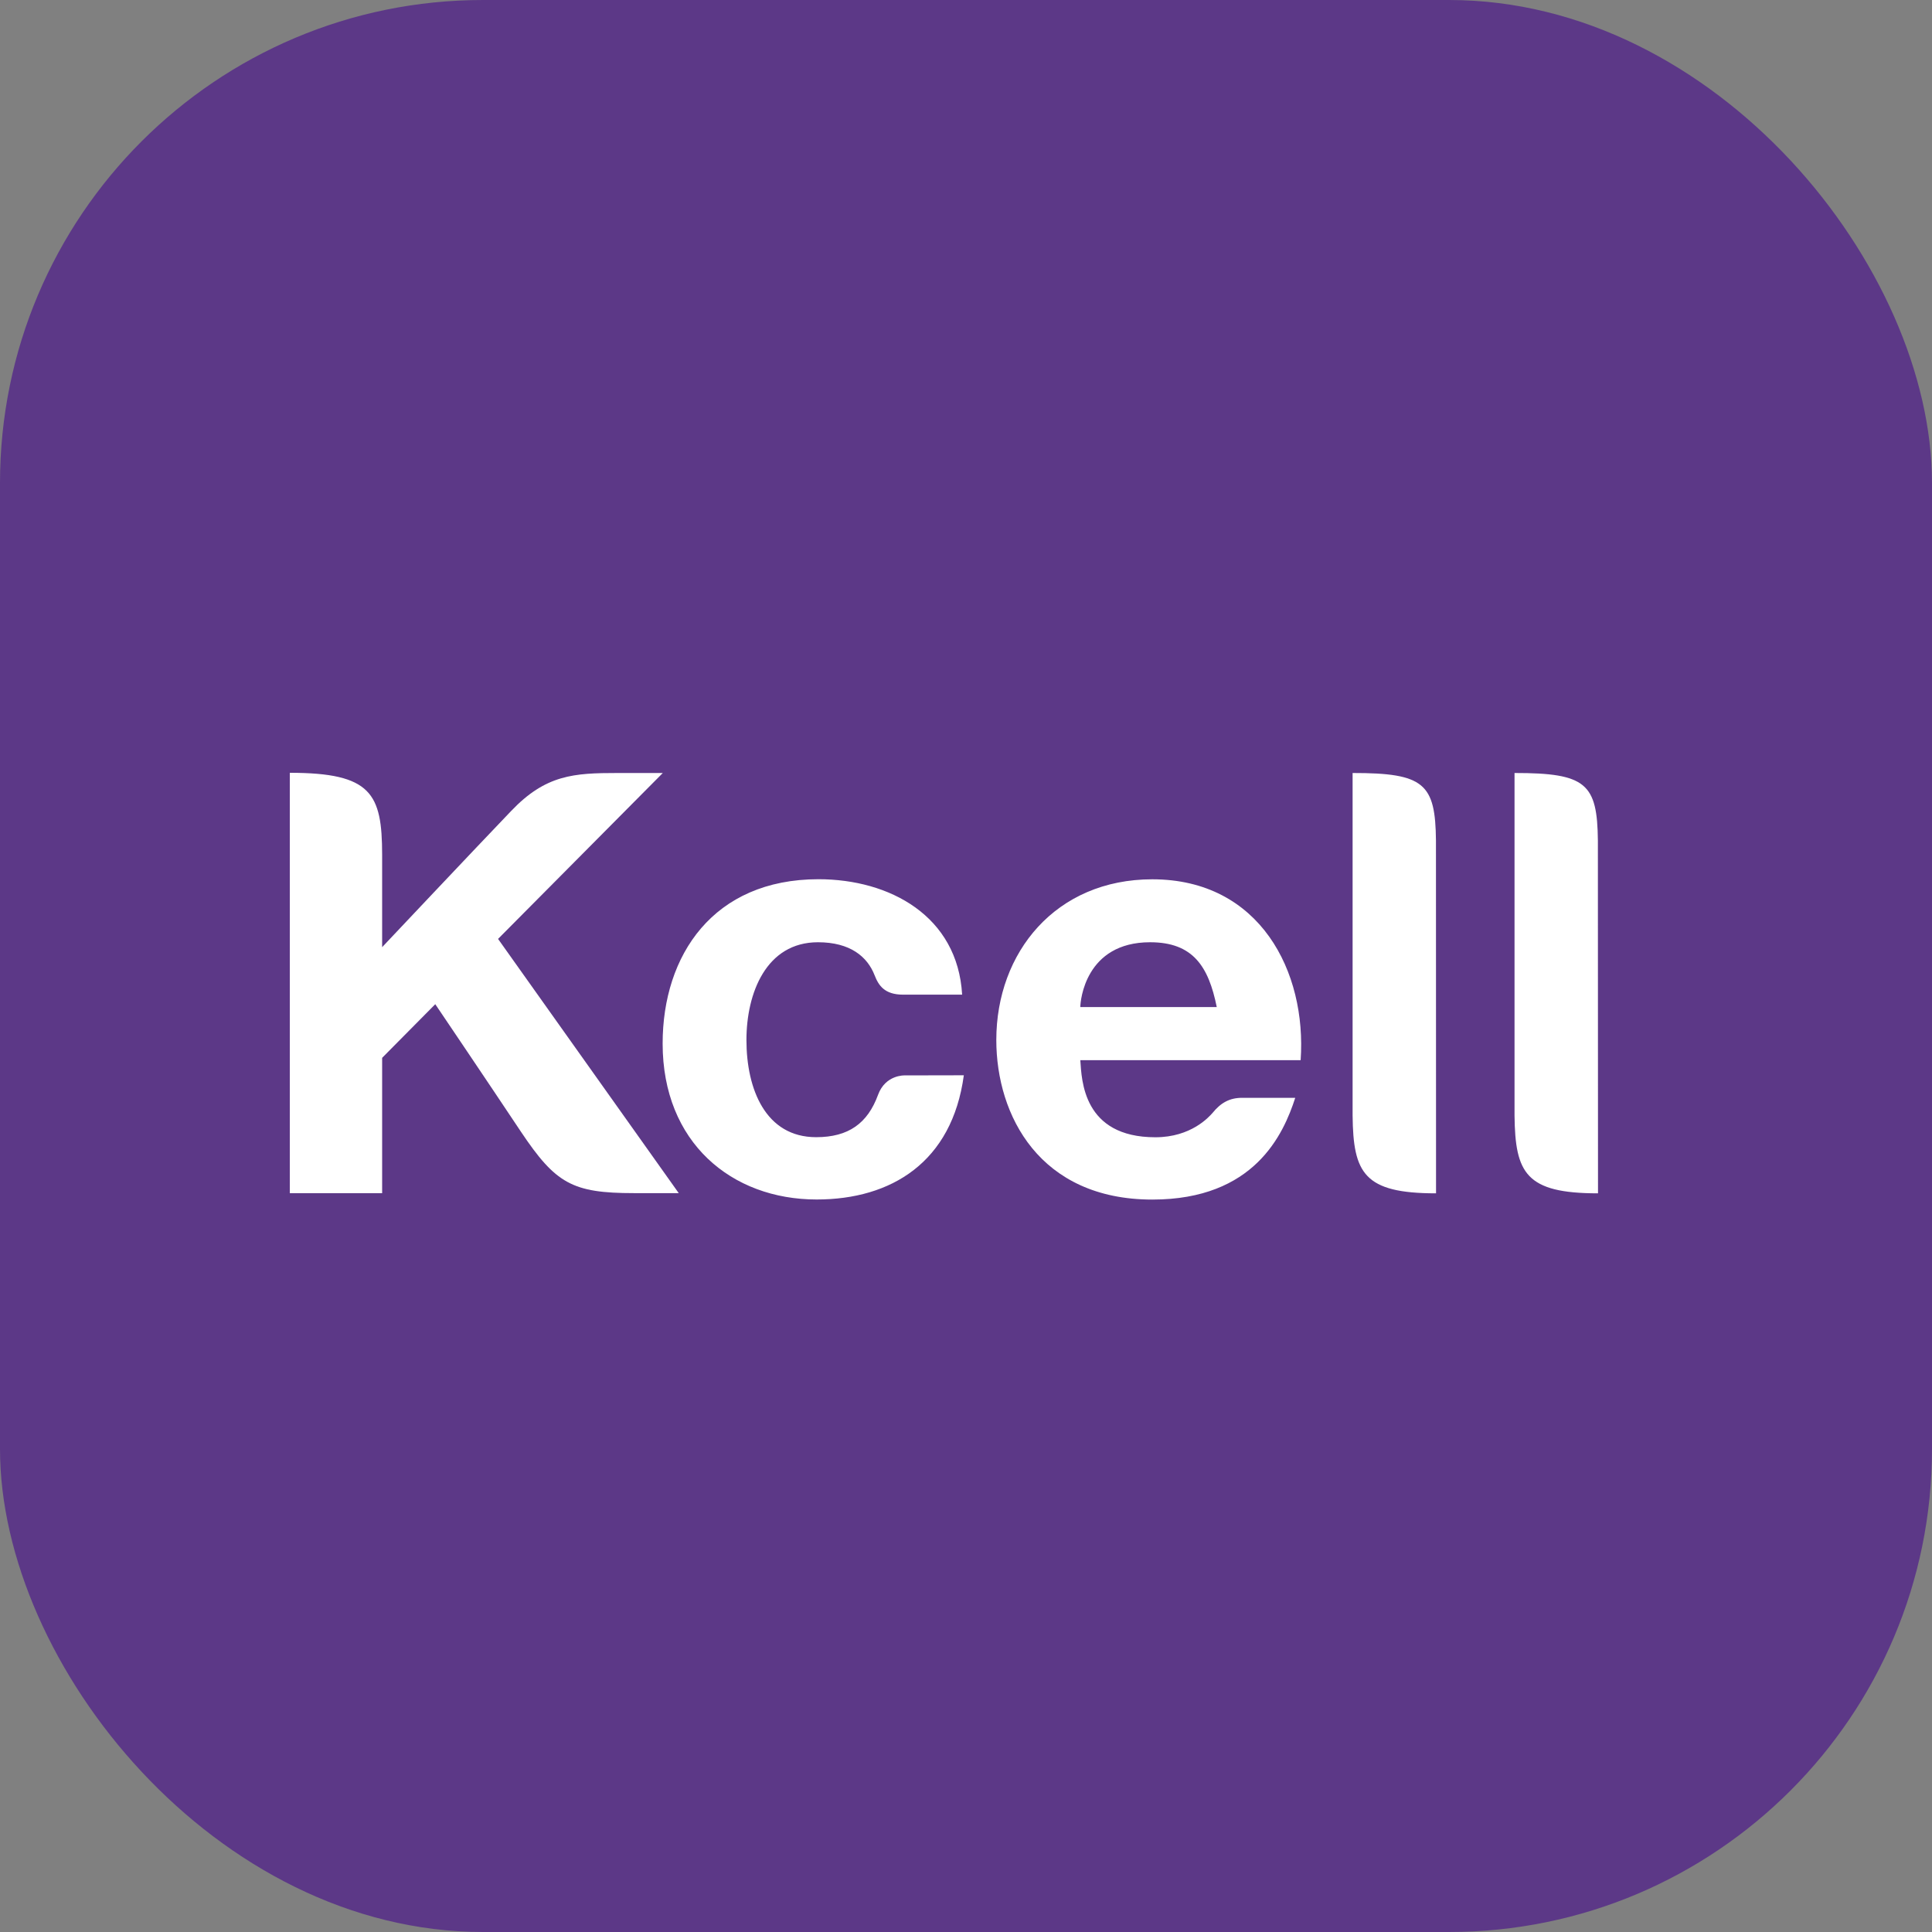
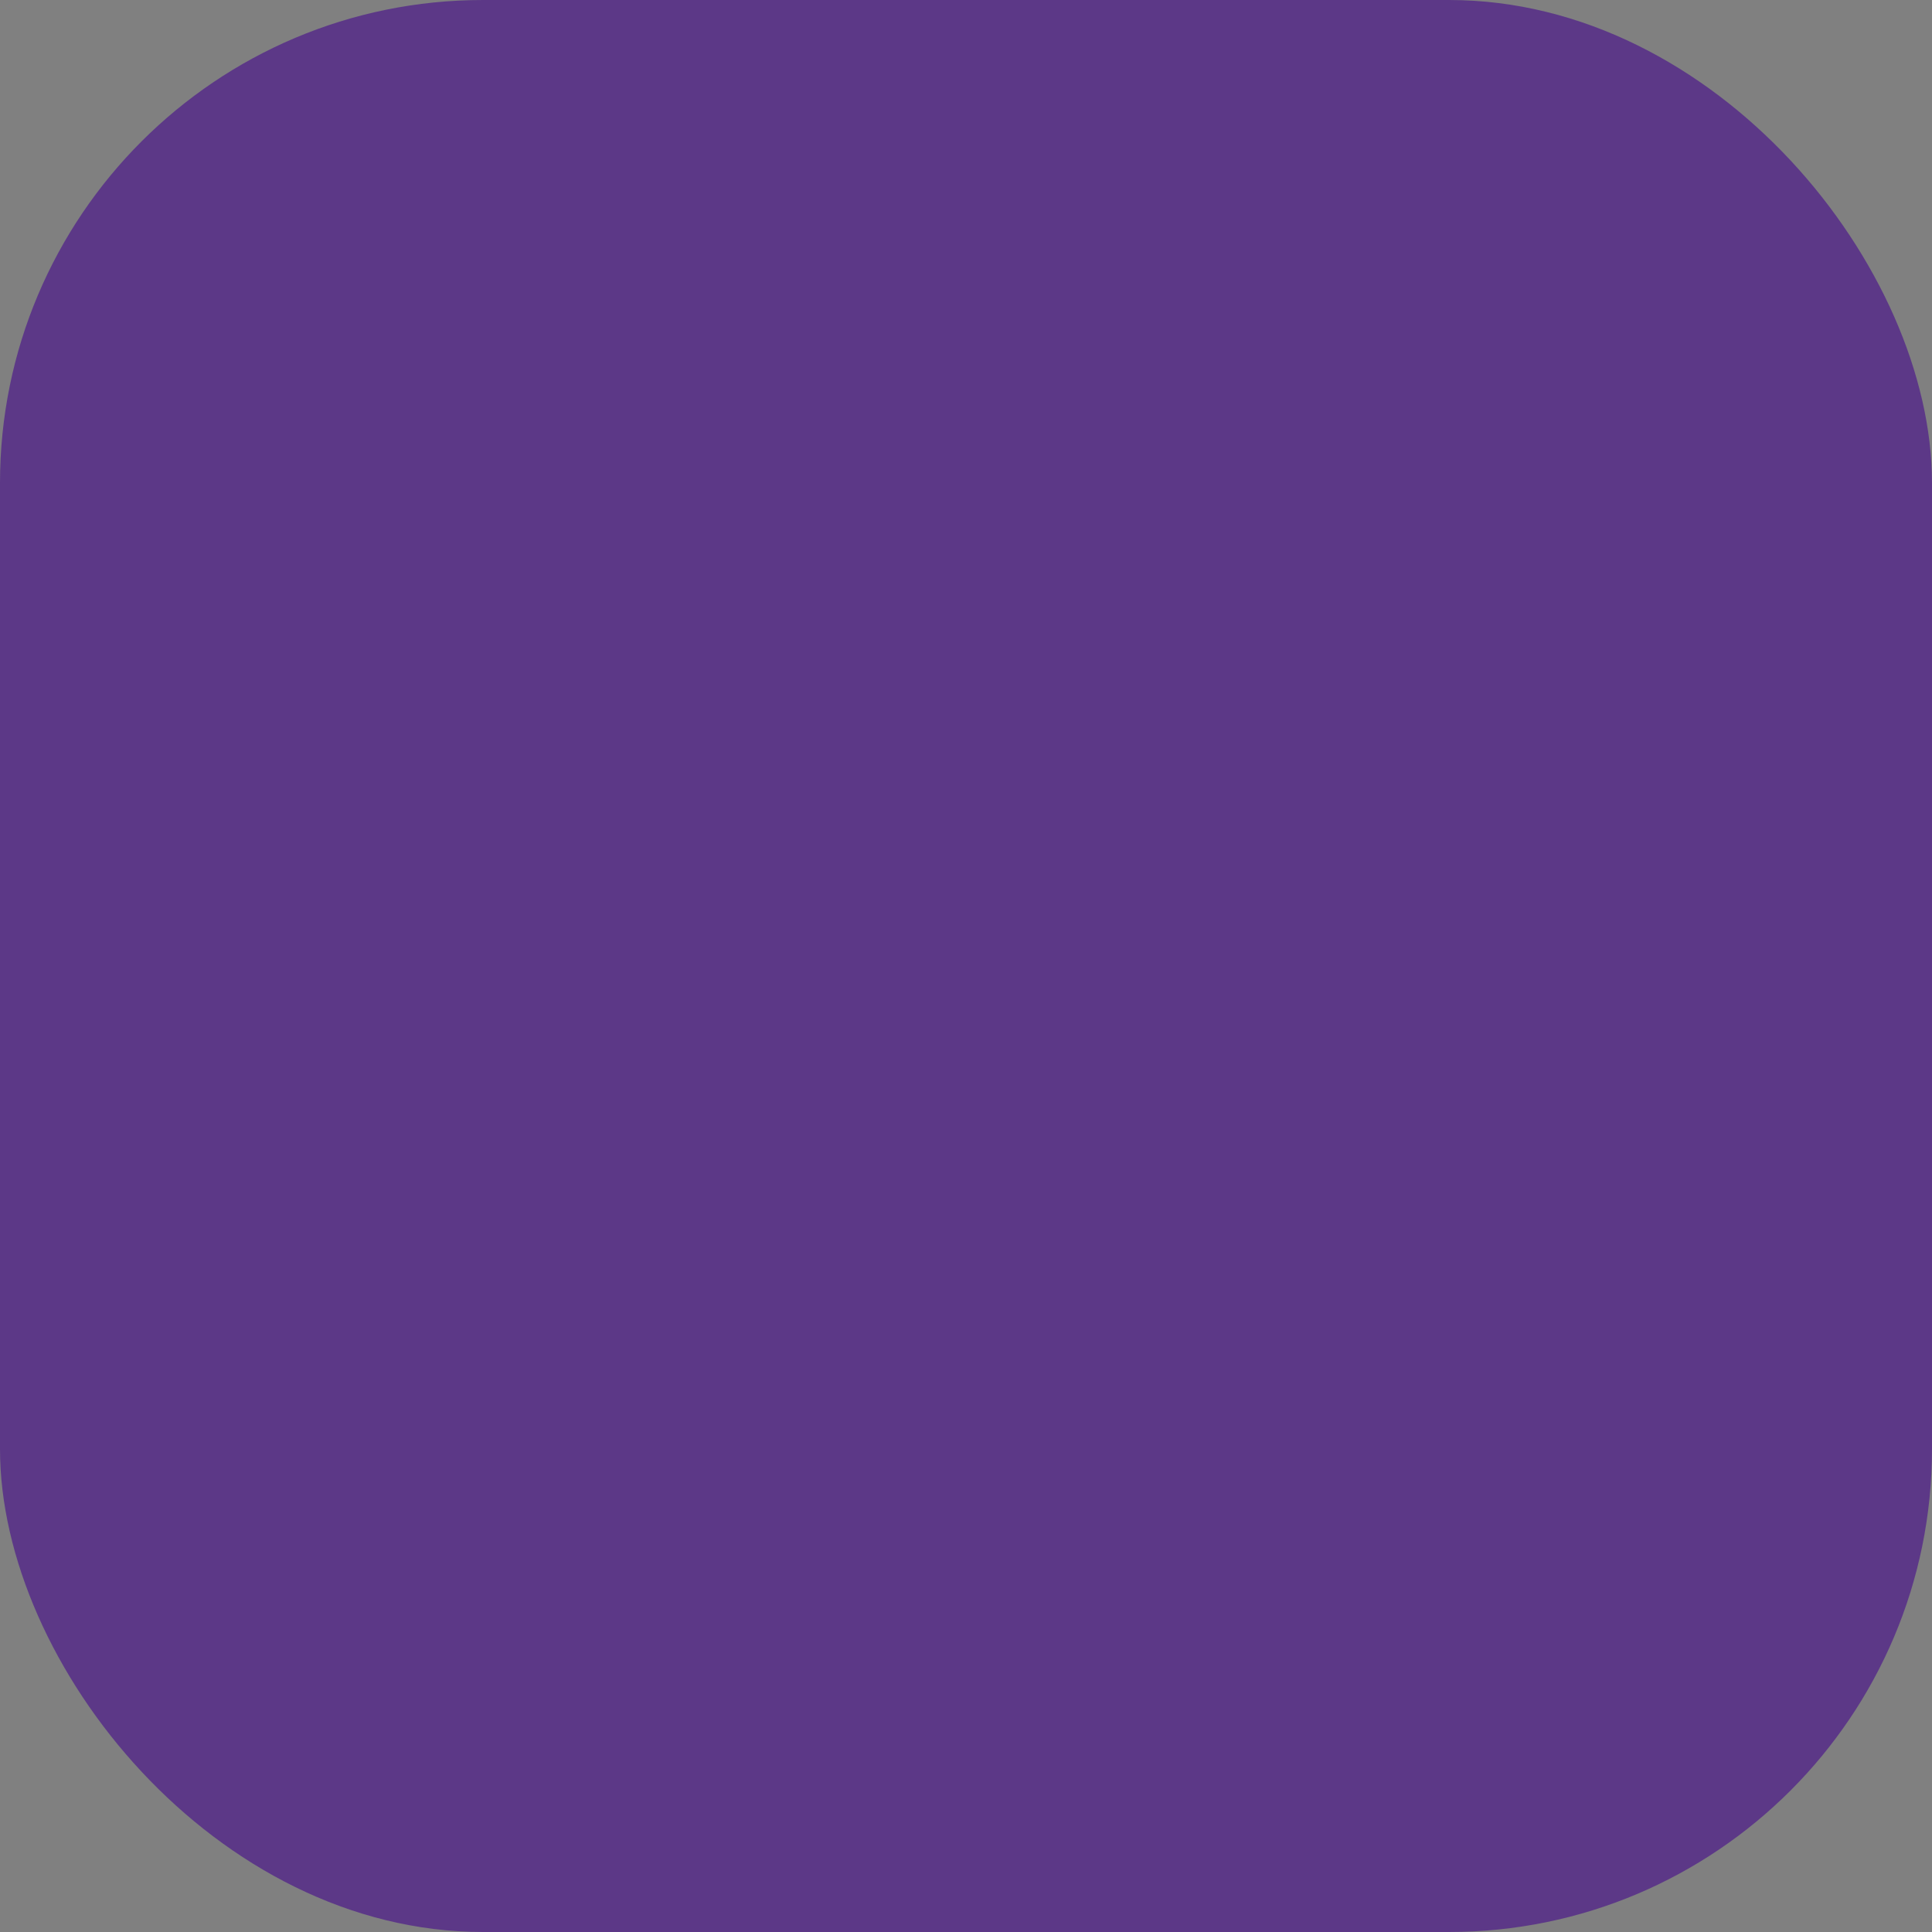
<svg xmlns="http://www.w3.org/2000/svg" width="48" height="48" viewBox="0 0 48 48" fill="none">
  <rect x="0" y="0" width="48" height="48" fill="#808080" stroke="none" />
  <rect width="48" height="48" rx="12" fill="#5C3887" />
-   <path d="M26.84 25.02C26.84 24.869 26.962 23.41 28.574 23.41C29.642 23.41 30.027 24.014 30.23 25.02H26.84ZM28.629 21.846C26.229 21.846 24.753 23.663 24.753 25.838C24.753 27.717 25.834 29.803 28.629 29.803C31.166 29.803 31.886 28.181 32.18 27.275H30.859C30.553 27.275 30.332 27.395 30.125 27.651C30.038 27.748 29.595 28.255 28.705 28.255C26.902 28.255 26.875 26.829 26.84 26.34H32.314C32.468 24.148 31.307 21.846 28.629 21.846ZM33.605 19.205V27.715C33.62 29.148 33.886 29.648 35.678 29.648L35.676 20.884C35.662 19.472 35.388 19.203 33.605 19.205ZM37.628 19.205V27.715C37.644 29.148 37.909 29.648 39.702 29.648L39.699 20.884C39.684 19.472 39.412 19.203 37.628 19.205ZM22.473 26.718C22.473 26.718 21.998 26.7 21.815 27.2C21.556 27.908 21.082 28.253 20.277 28.253C19.022 28.253 18.545 27.062 18.545 25.838C18.545 24.676 19.035 23.41 20.322 23.41C21.124 23.41 21.55 23.768 21.73 24.232C21.828 24.483 21.976 24.712 22.437 24.712H23.904C23.792 22.759 22.107 21.844 20.335 21.844C17.722 21.844 16.463 23.732 16.463 25.927C16.463 28.384 18.175 29.801 20.29 29.801C22.143 29.801 23.654 28.874 23.946 26.715L22.473 26.718Z" fill="white" />
-   <path d="M7.2 29.645H9.494V26.282L10.814 24.949C10.814 24.949 12.089 26.835 12.945 28.121C13.805 29.403 14.215 29.643 15.751 29.643H16.863L12.374 23.327L16.467 19.205H15.345C14.26 19.205 13.558 19.245 12.695 20.153C11.826 21.059 9.494 23.532 9.494 23.532V21.233C9.492 19.72 9.231 19.2 7.2 19.2V29.645Z" fill="white" />
</svg>